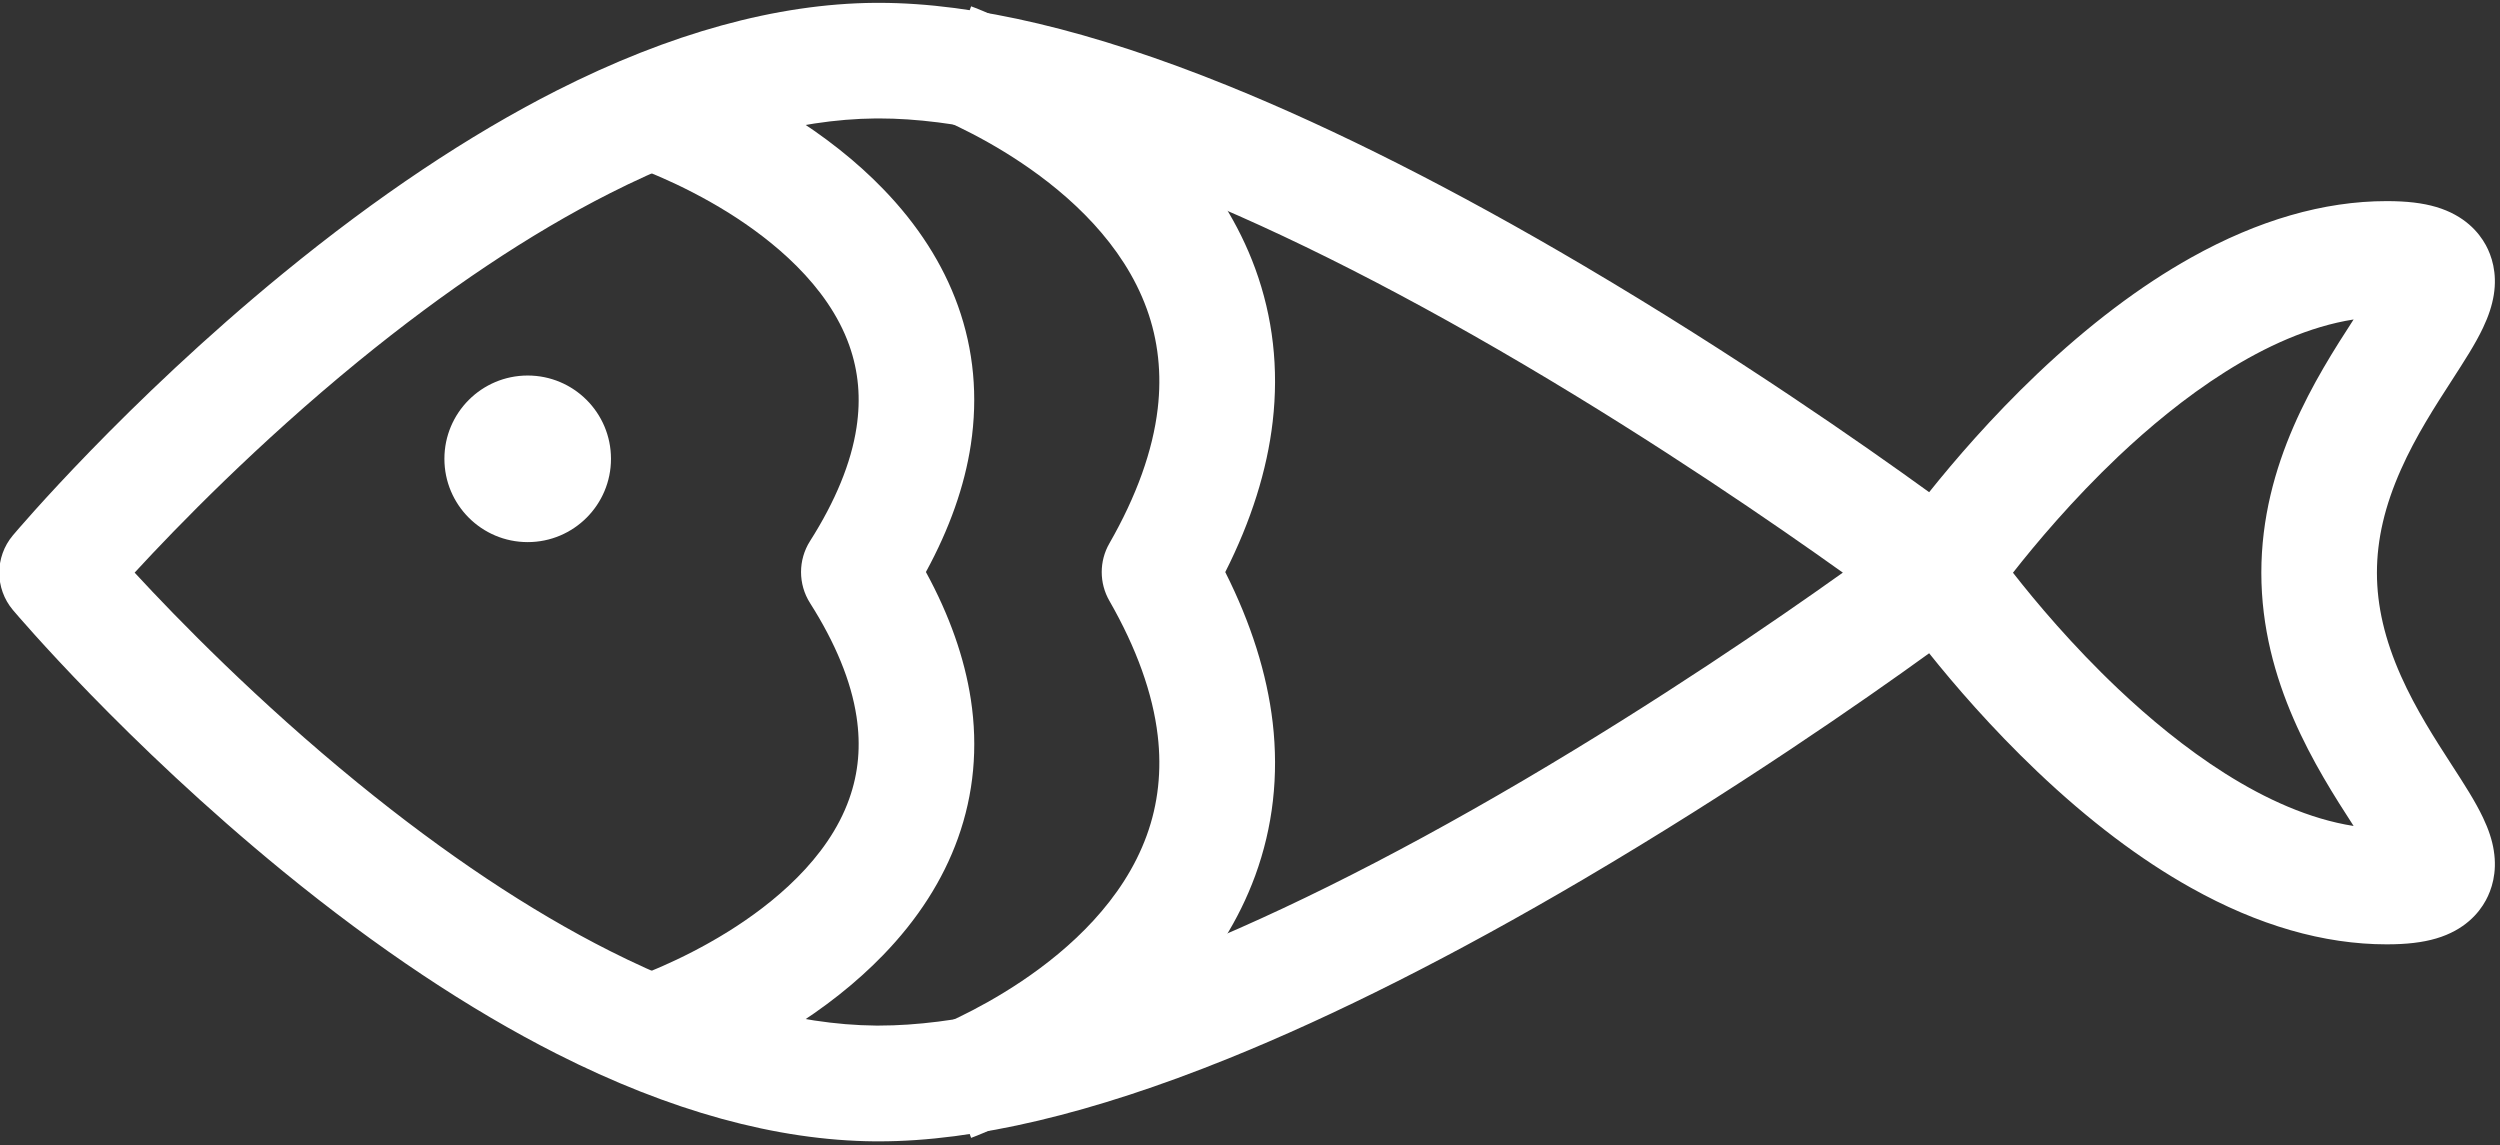
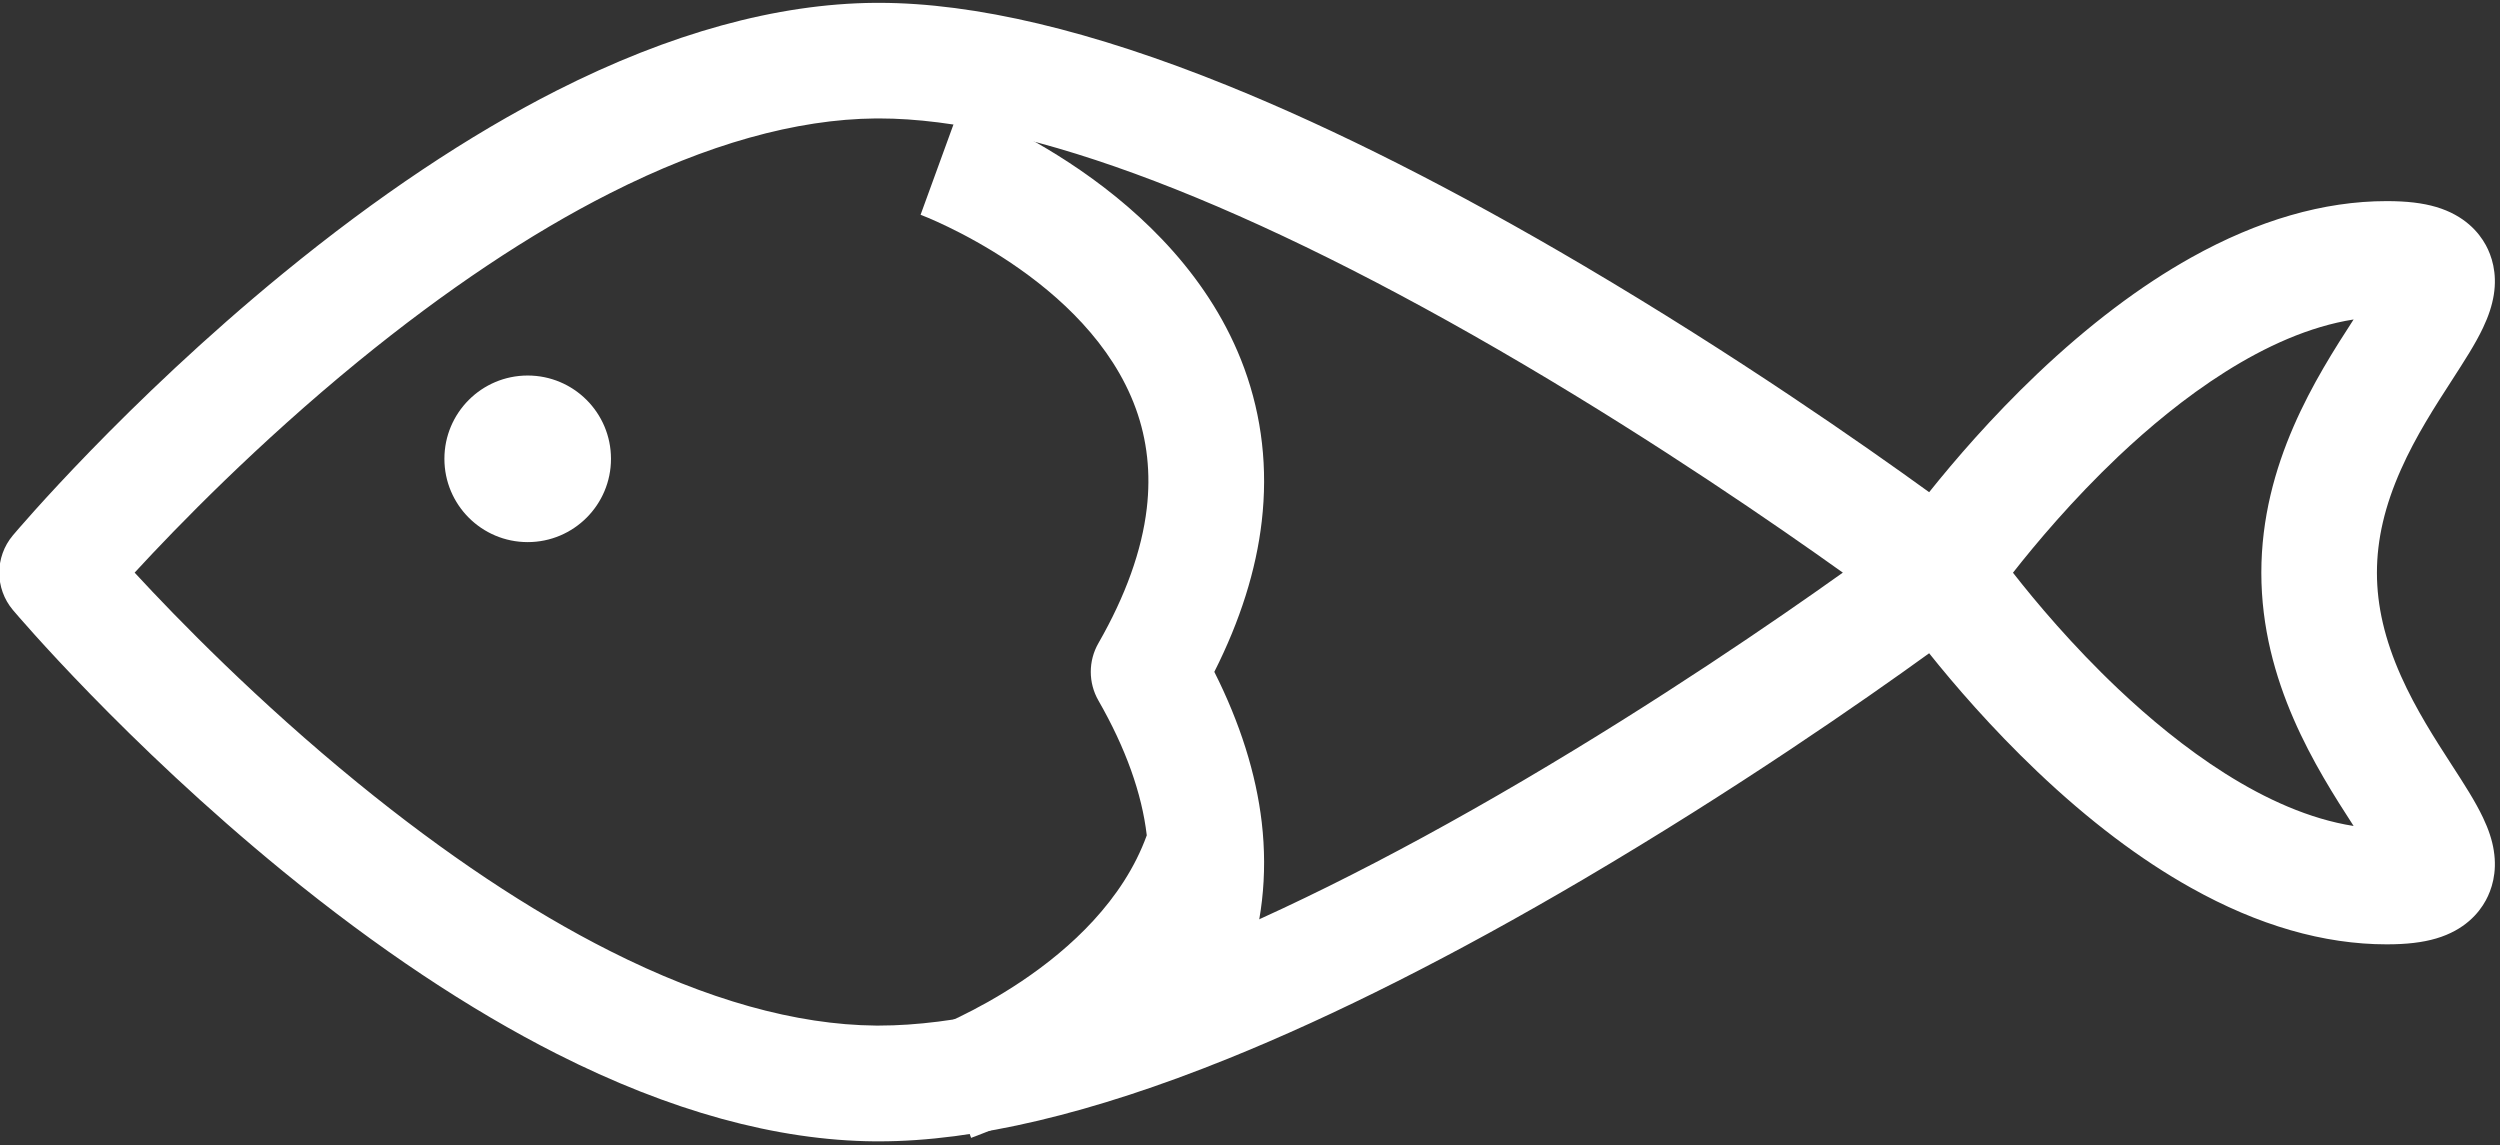
<svg xmlns="http://www.w3.org/2000/svg" version="1.1" id="Layer_1" x="0px" y="0px" viewBox="0 0 2809.4 1287.2" style="enable-background:new 0 0 2809.4 1287.2;" xml:space="preserve">
  <rect x="0" y="0" width="2809.4" height="1287.2" fill="#333333" stroke="none" />
  <style type="text/css">
	.st0{fill:#FFFFFF;}
</style>
  <path class="st0" d="M987.8,1282.6c-1.6,0-3.2,0-4.8,0c-110-0.9-230.2-34-357.2-98.3c-98.6-49.9-202-118.8-307.3-204.8  c-177.7-145.2-298.9-288-304-294c-20.4-24.2-20.4-59.6-0.1-83.8c5.1-6,126.3-149.2,304-294.7c105.3-86.2,208.7-155.3,307.3-205.3  C752.8,37.3,873,4.1,983.1,3.2c1.6,0,3.2,0,4.7,0c107.7,0,239.5,31.3,392.1,93.1c120.5,48.8,255,116.8,399.7,202.2  c171.4,101.1,314.8,201.4,388.3,254.6c28.3-35.4,70-84,121.4-132.9c57.8-54.9,116-98.9,173.1-130.8c75.2-42,149.1-63.4,219.6-63.4  c22.7,0,40.5,2.1,55.7,6.6c32,9.5,48,28.6,55.8,42.9c6.3,11.6,13,30.7,8.9,56c-1.9,11.6-5.8,23.7-12.1,36.9  c-8.6,18.2-20.9,37.1-35,59c-19,29.4-40.5,62.6-57.2,100.2c-18.2,40.8-27,78.7-27,116s8.8,75.1,27,116  c16.7,37.5,38.2,70.8,57.2,100.2c14.2,21.9,26.4,40.9,35,59c6.3,13.2,10.3,25.3,12.1,36.9c4.1,25.3-2.6,44.4-8.9,56  c-7.8,14.4-23.9,33.5-55.8,42.9c-15.3,4.5-33,6.6-55.7,6.6c-70.5,0-144.4-21.3-219.6-63.4c-57-31.8-115.2-75.8-173-130.8  c-51.4-48.9-93.2-97.5-121.5-132.9c-73.4,53.1-216.9,153-388.3,253.9c-144.8,85.2-279.3,153.1-399.7,201.7  C1227.3,1251.4,1095.4,1282.6,987.8,1282.6z M151.3,643.5c47.9,51.9,138.3,144.7,251.1,236.6c97.8,79.7,193,143.2,283.1,188.6  c108.6,54.8,209.1,83,298.7,83.8c1.2,0,2.5,0,3.7,0c167.1,0,417.5-95.3,724.6-275.9c151.1-88.9,282.1-178.7,358.4-233.1  c-76.3-54.5-207.4-144.7-358.5-233.8c-307.1-181-557.4-276.6-724.5-276.6c-1.3,0-2.5,0-3.7,0c-89.5,0.8-190,29-298.6,84  c-90,45.5-185.2,109.2-283.1,189.1C289.6,498.5,199.2,591.5,151.3,643.5z M2262.1,643.6c25.3,32.4,66.8,81.9,118.5,130.8  c67.3,63.6,164.7,138.2,264.3,153.8c-41.8-64.7-103.7-161.7-103.7-284.6c0-123,61.9-220,103.7-284.6  c-99.6,15.7-197,90.2-264.3,153.8C2329,561.7,2287.5,611.2,2262.1,643.6z" />
  <circle class="st0" cx="593" cy="515.6" r="93.6" />
-   <path class="st0" d="M751.3,1222.7l-40.5-123.5h-0.1c0.5-0.2,51.9-17.5,108.5-52.9c48.3-30.2,111-80.5,135.1-148.5  c10.5-29.5,13.2-59.8,8.2-92.6c-6-39.6-23.6-82.5-52.2-127.5c-13.5-21.3-13.5-48.4,0-69.7c28.6-45,46.2-87.9,52.2-127.5  c5-32.8,2.3-63.1-8.2-92.6c-24.2-67.9-86.8-118.2-135.1-148.5c-56.6-35.4-108-52.7-108.5-52.9h0.1L751.3,63  c2.6,0.9,64.2,21.3,133.6,64.2c41.5,25.6,77.6,54.2,107.4,85c39.1,40.3,67.4,84.5,84.2,131.4c17.8,49.6,22.6,102.1,14.5,156  c-7,46.6-24,94.6-50.5,143.2c26.5,48.6,43.4,96.6,50.5,143.2c8.2,53.9,3.3,106.4-14.5,156c-16.8,46.9-45.1,91.1-84.2,131.4  c-29.8,30.8-65.9,59.4-107.4,85C815.5,1201.4,753.8,1221.9,751.3,1222.7z" />
-   <path class="st0" d="M1091.3,1278.7l-44.5-122.2l-0.1,0.1c1.9-0.7,188.8-71.2,242-217.9c12.8-35.2,16.9-72.9,12.3-112.1  c-5.5-47.2-23.8-98.2-54.3-151.4c-11.5-20-11.5-44.6,0-64.6c30.5-53.2,48.8-104.2,54.3-151.4c4.6-39.2,0.5-76.9-12.3-112.1  c-53.2-146.6-240.1-217.2-242-217.9l0.1,0.1l44.5-122.2c10,3.6,244.8,91.1,319.3,294.8c19.9,54.5,26.5,112.3,19.6,171.9  c-6.3,54.7-24.2,111.5-53.3,169.1c29,57.6,46.9,114.4,53.3,169.1c6.9,59.6,0.3,117.4-19.6,171.9  C1336,1187.5,1101.2,1275,1091.3,1278.7z" />
+   <path class="st0" d="M1091.3,1278.7l-44.5-122.2l-0.1,0.1c1.9-0.7,188.8-71.2,242-217.9c-5.5-47.2-23.8-98.2-54.3-151.4c-11.5-20-11.5-44.6,0-64.6c30.5-53.2,48.8-104.2,54.3-151.4c4.6-39.2,0.5-76.9-12.3-112.1  c-53.2-146.6-240.1-217.2-242-217.9l0.1,0.1l44.5-122.2c10,3.6,244.8,91.1,319.3,294.8c19.9,54.5,26.5,112.3,19.6,171.9  c-6.3,54.7-24.2,111.5-53.3,169.1c29,57.6,46.9,114.4,53.3,169.1c6.9,59.6,0.3,117.4-19.6,171.9  C1336,1187.5,1101.2,1275,1091.3,1278.7z" />
</svg>